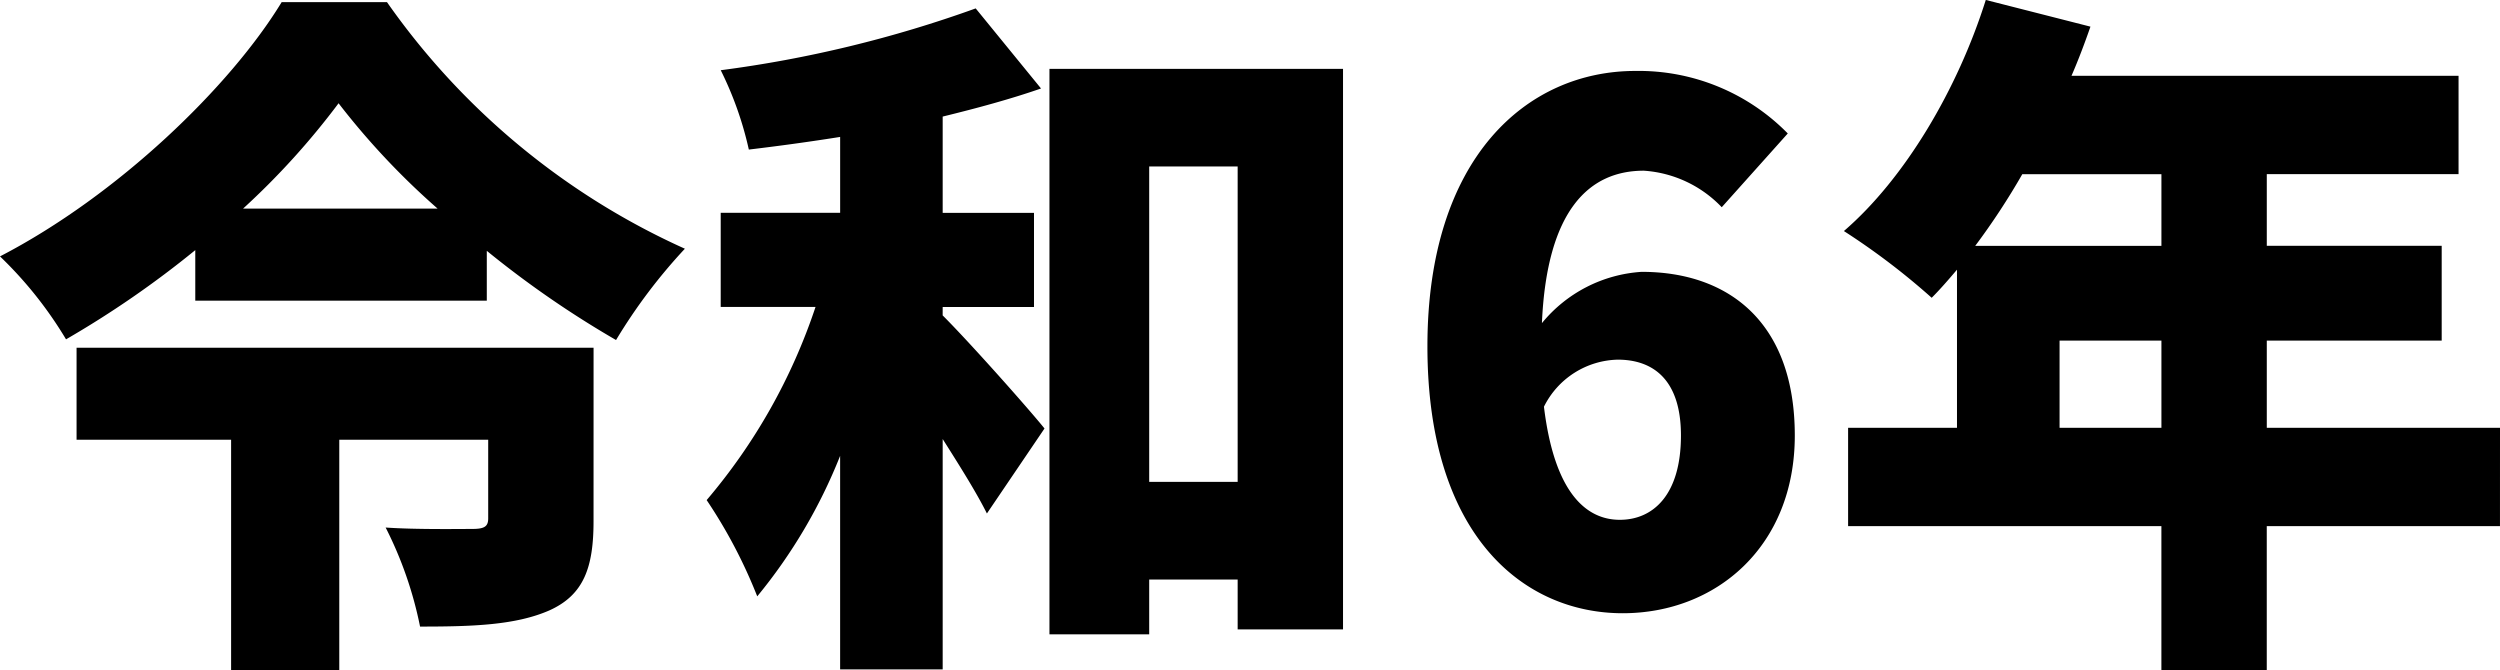
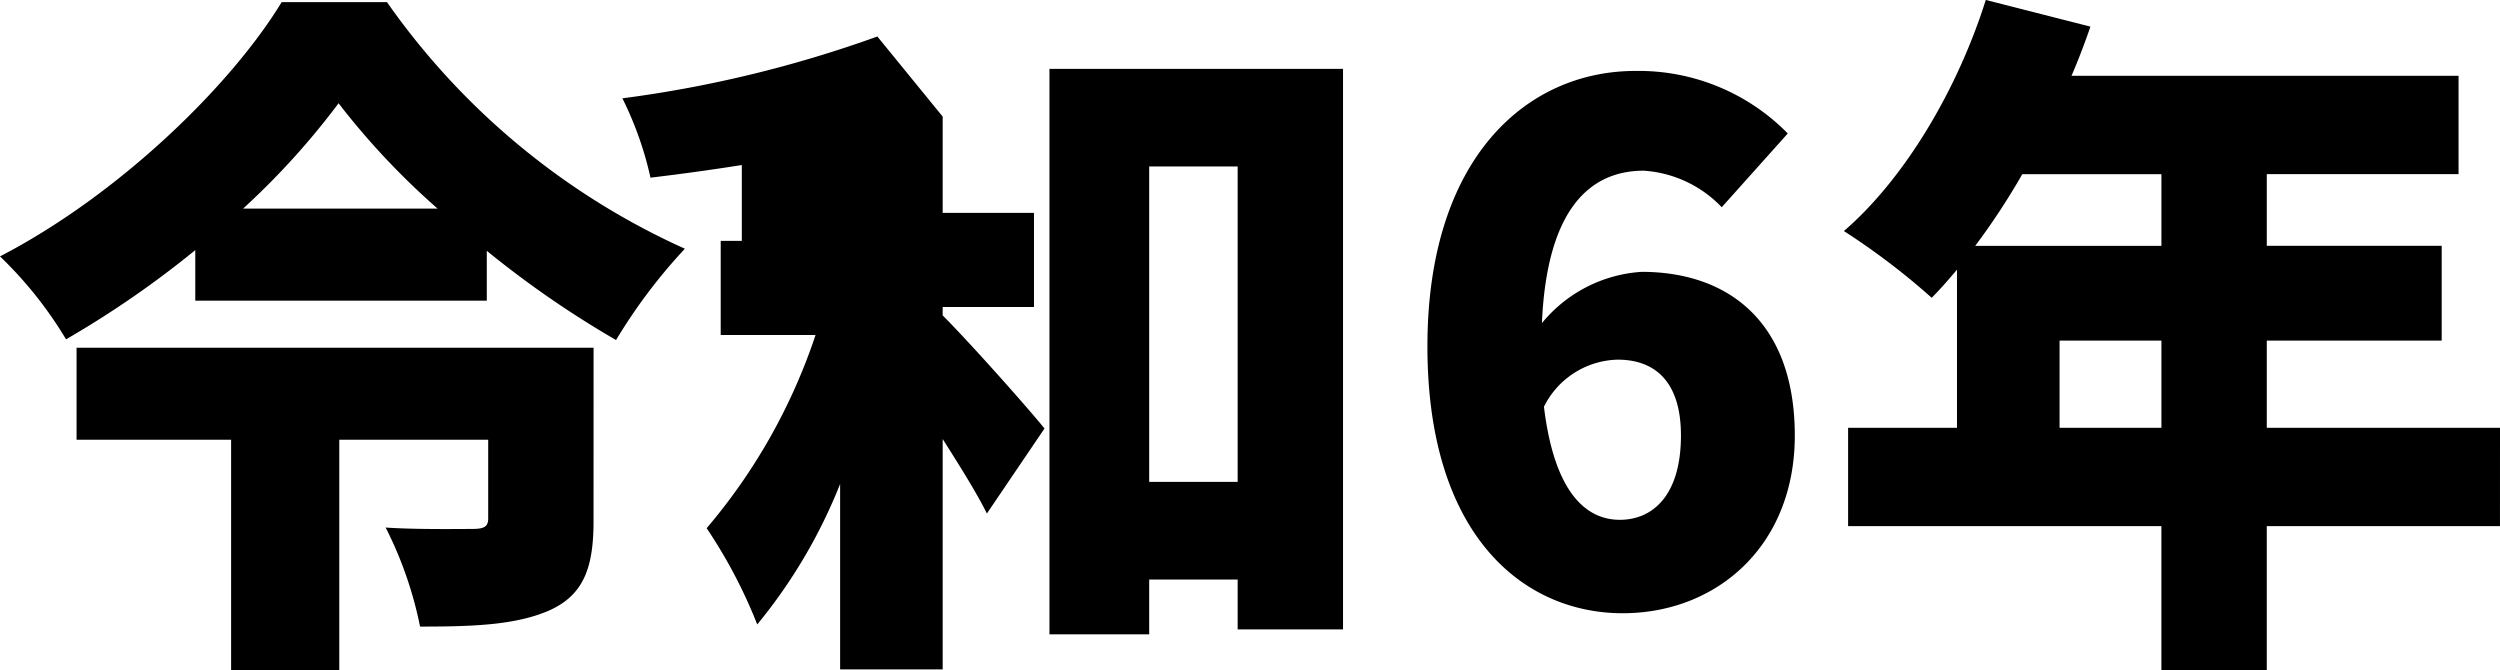
<svg xmlns="http://www.w3.org/2000/svg" width="192.186" height="51.516" viewBox="0 0 192.186 51.516">
-   <path d="M46.386-19.656H6.642v7.074h11.88V5.13h8.316V-12.582H38.286v6.048c0,.648-.324.81-1.242.81-.81,0-4.32.054-6.642-.108a29.644,29.644,0,0,1,2.646,7.614c4.05,0,7.344-.108,9.936-1.242,2.646-1.188,3.4-3.294,3.4-6.858ZM19.44-30.348a58.27,58.27,0,0,0,7.344-8.1,57.289,57.289,0,0,0,7.614,8.1Zm2.97-15.876C18.468-39.744,9.828-31.374.756-26.676A30.589,30.589,0,0,1,5.832-20.3a75.4,75.4,0,0,0,9.936-6.858v3.888h22.41v-3.834a76.114,76.114,0,0,0,9.936,6.858,41.962,41.962,0,0,1,5.292-7.02,56.038,56.038,0,0,1-22.9-18.954ZM73.224-22.788h7.02v-7.236h-7.02v-7.4c2.646-.648,5.238-1.35,7.56-2.16l-5.022-6.156a93.117,93.117,0,0,1-19.6,4.752,26.592,26.592,0,0,1,2.16,6.1c2.268-.27,4.644-.594,7.02-.972v5.832H56.16v7.236h7.29a44.675,44.675,0,0,1-8.37,14.85,38.685,38.685,0,0,1,3.888,7.4,40.471,40.471,0,0,0,6.372-10.8V5.076h7.884V-12.636c1.3,2.052,2.592,4.1,3.4,5.724l4.428-6.534c-1.08-1.35-5.616-6.48-7.83-8.694ZM89.1-9.342V-33.588h6.8V-9.342ZM81.432-41.094V2.376H89.1V-1.836h6.8V2H104V-41.094Zm43.686,22.356c2.646,0,4.86,1.458,4.86,5.832,0,4.59-2.16,6.48-4.7,6.48s-5.022-2-5.832-8.694A6.5,6.5,0,0,1,125.118-18.738ZM125.5.756c7.182,0,13.23-5.13,13.23-13.662,0-8.694-5.076-12.582-11.772-12.582a10.794,10.794,0,0,0-7.668,3.942c.378-8.748,3.672-11.718,7.83-11.718a9.1,9.1,0,0,1,5.994,2.808l5.076-5.67a16.052,16.052,0,0,0-11.718-4.806c-8.316,0-15.984,6.642-15.984,21.168C110.484-5.13,117.936.756,125.5.756ZM159.084-13.5v-6.7h7.83v6.7Zm7.83-19.494v5.508H152.6a54,54,0,0,0,3.618-5.508ZM192.942-13.5H175.014v-6.7H188.46v-7.29H175.014v-5.508h14.742v-7.56H160c.54-1.242,1.026-2.538,1.458-3.78l-8.046-2.052c-2.16,6.858-6.21,13.716-10.908,17.766a54.077,54.077,0,0,1,6.75,5.13c.648-.648,1.3-1.4,1.944-2.16V-13.5h-8.37v7.56h24.084V5.13h8.1V-5.94h17.928Z" transform="translate(-0.756 46.386)" />
+   <path d="M46.386-19.656H6.642v7.074h11.88V5.13h8.316V-12.582H38.286v6.048c0,.648-.324.81-1.242.81-.81,0-4.32.054-6.642-.108a29.644,29.644,0,0,1,2.646,7.614c4.05,0,7.344-.108,9.936-1.242,2.646-1.188,3.4-3.294,3.4-6.858ZM19.44-30.348a58.27,58.27,0,0,0,7.344-8.1,57.289,57.289,0,0,0,7.614,8.1Zm2.97-15.876C18.468-39.744,9.828-31.374.756-26.676A30.589,30.589,0,0,1,5.832-20.3a75.4,75.4,0,0,0,9.936-6.858v3.888h22.41v-3.834a76.114,76.114,0,0,0,9.936,6.858,41.962,41.962,0,0,1,5.292-7.02,56.038,56.038,0,0,1-22.9-18.954ZM73.224-22.788h7.02v-7.236h-7.02v-7.4l-5.022-6.156a93.117,93.117,0,0,1-19.6,4.752,26.592,26.592,0,0,1,2.16,6.1c2.268-.27,4.644-.594,7.02-.972v5.832H56.16v7.236h7.29a44.675,44.675,0,0,1-8.37,14.85,38.685,38.685,0,0,1,3.888,7.4,40.471,40.471,0,0,0,6.372-10.8V5.076h7.884V-12.636c1.3,2.052,2.592,4.1,3.4,5.724l4.428-6.534c-1.08-1.35-5.616-6.48-7.83-8.694ZM89.1-9.342V-33.588h6.8V-9.342ZM81.432-41.094V2.376H89.1V-1.836h6.8V2H104V-41.094Zm43.686,22.356c2.646,0,4.86,1.458,4.86,5.832,0,4.59-2.16,6.48-4.7,6.48s-5.022-2-5.832-8.694A6.5,6.5,0,0,1,125.118-18.738ZM125.5.756c7.182,0,13.23-5.13,13.23-13.662,0-8.694-5.076-12.582-11.772-12.582a10.794,10.794,0,0,0-7.668,3.942c.378-8.748,3.672-11.718,7.83-11.718a9.1,9.1,0,0,1,5.994,2.808l5.076-5.67a16.052,16.052,0,0,0-11.718-4.806c-8.316,0-15.984,6.642-15.984,21.168C110.484-5.13,117.936.756,125.5.756ZM159.084-13.5v-6.7h7.83v6.7Zm7.83-19.494v5.508H152.6a54,54,0,0,0,3.618-5.508ZM192.942-13.5H175.014v-6.7H188.46v-7.29H175.014v-5.508h14.742v-7.56H160c.54-1.242,1.026-2.538,1.458-3.78l-8.046-2.052c-2.16,6.858-6.21,13.716-10.908,17.766a54.077,54.077,0,0,1,6.75,5.13c.648-.648,1.3-1.4,1.944-2.16V-13.5h-8.37v7.56h24.084V5.13h8.1V-5.94h17.928Z" transform="translate(-0.756 46.386)" />
</svg>